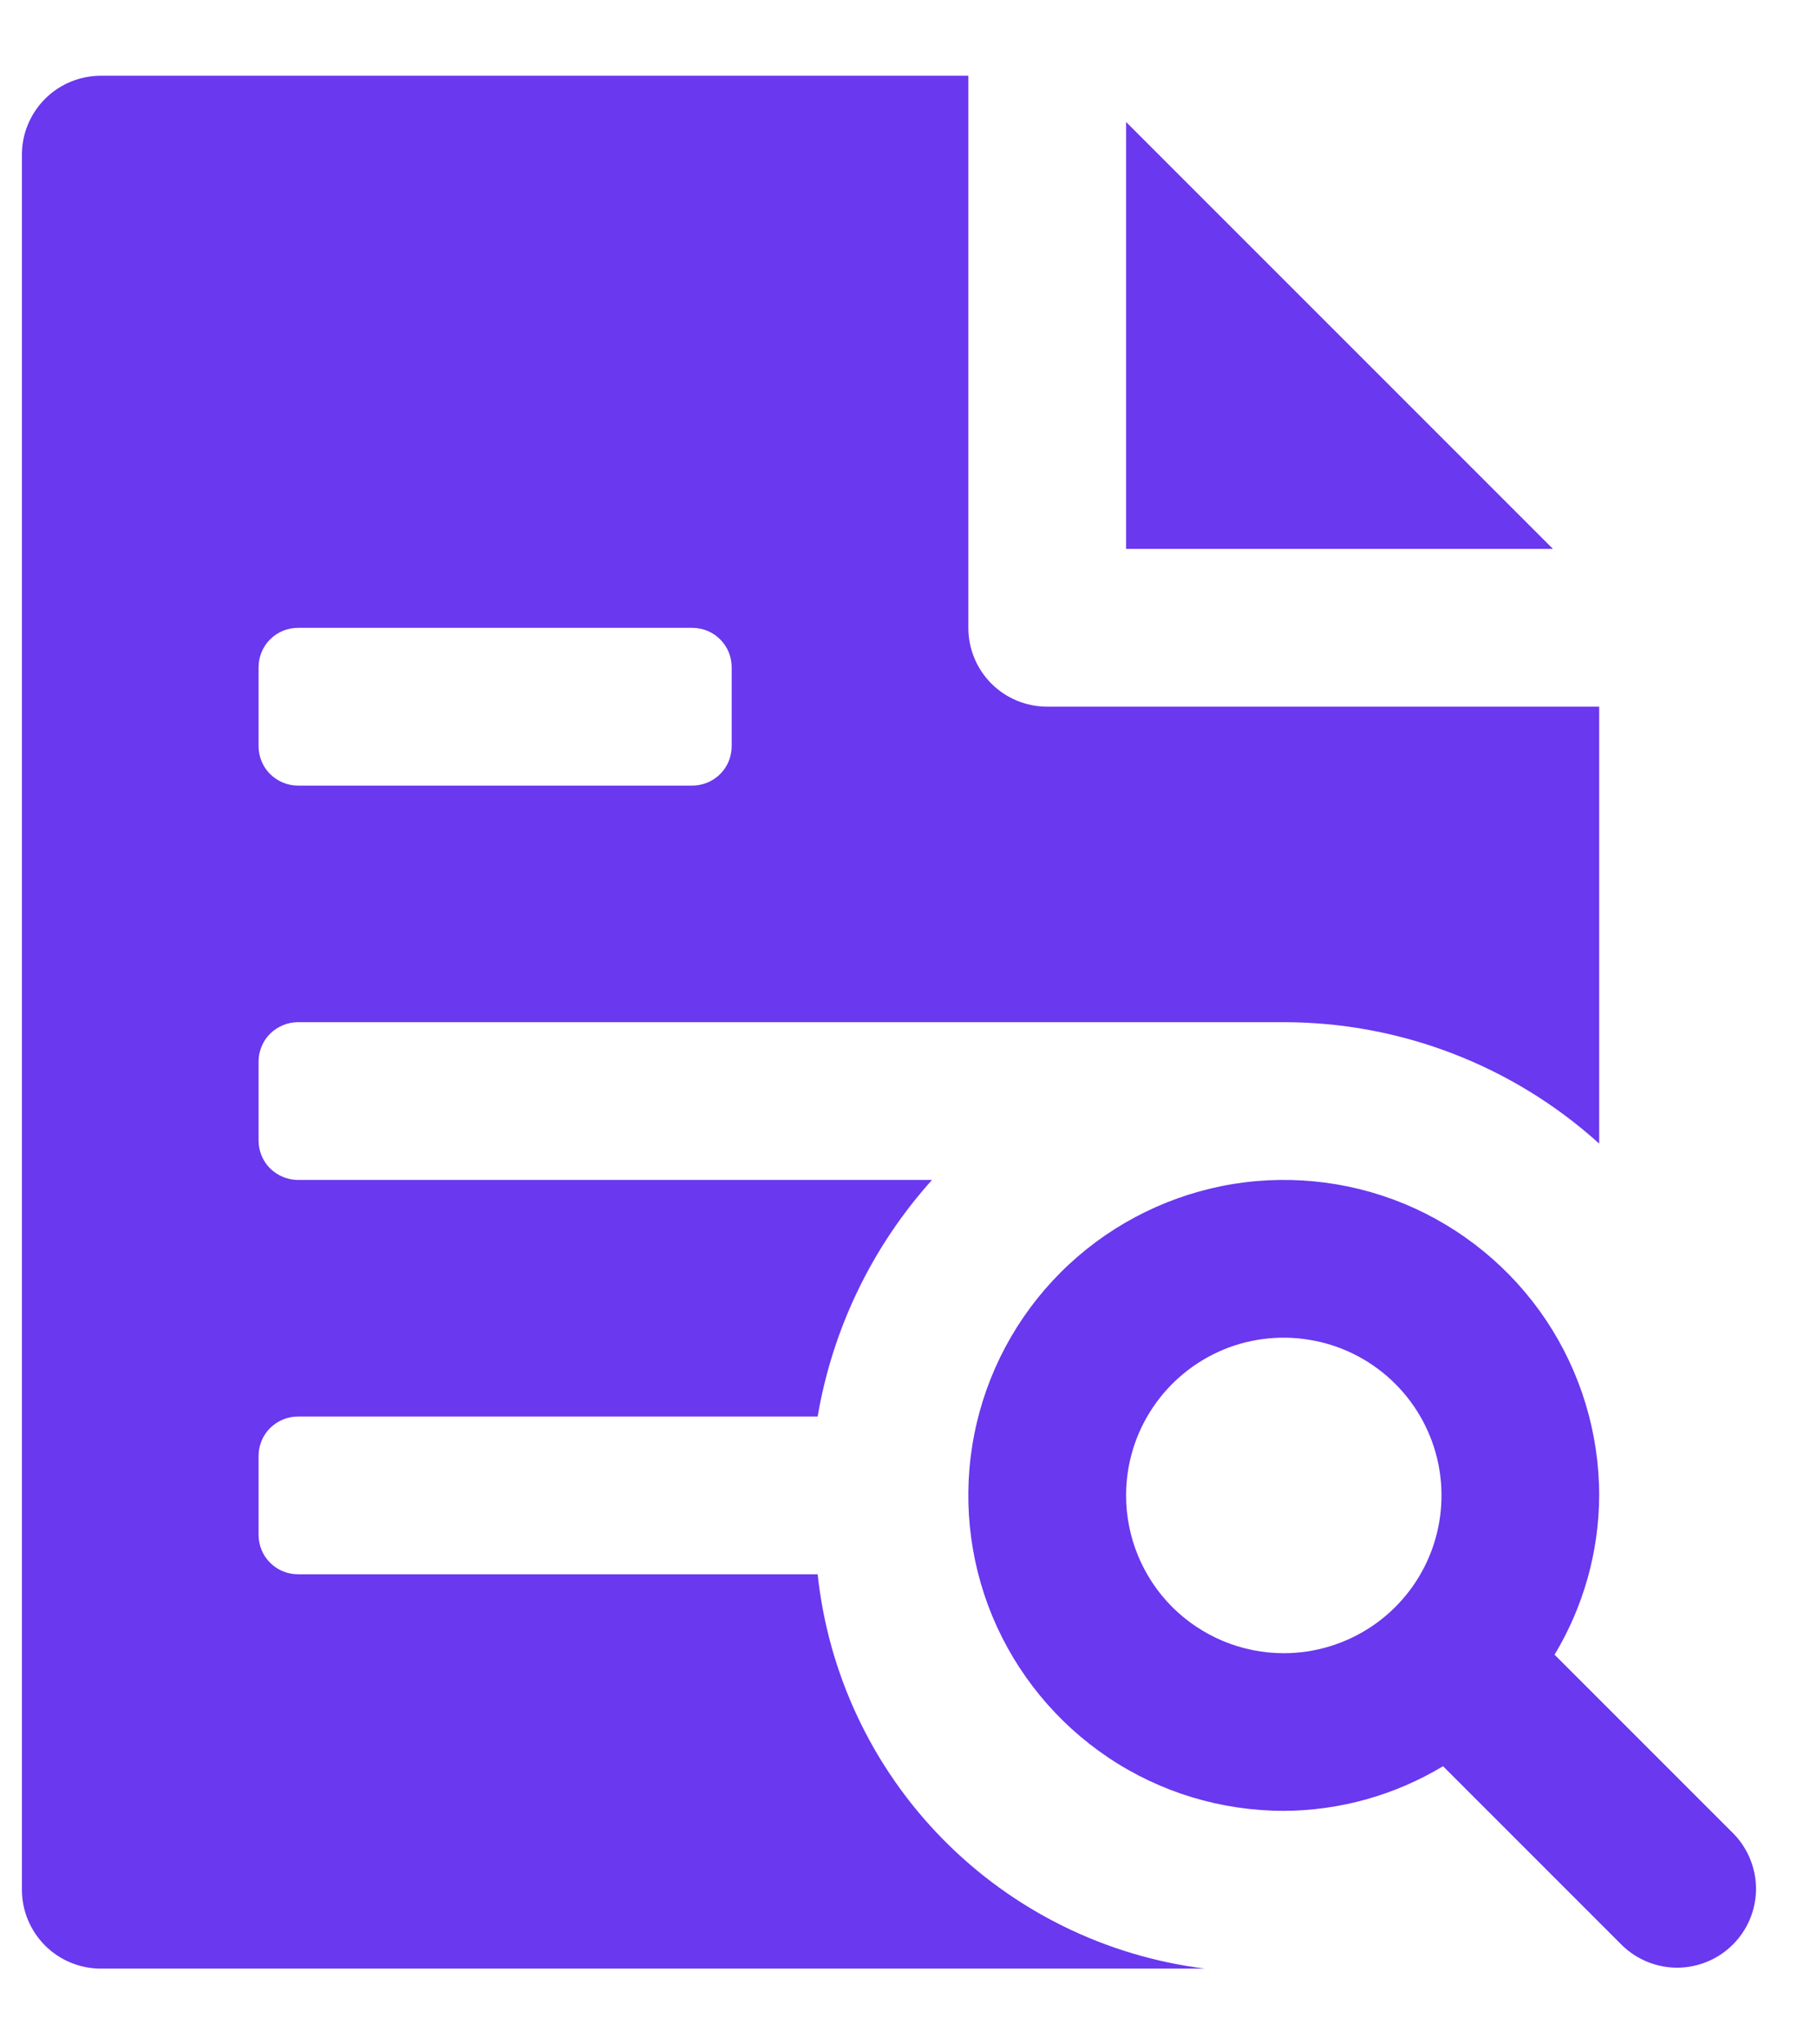
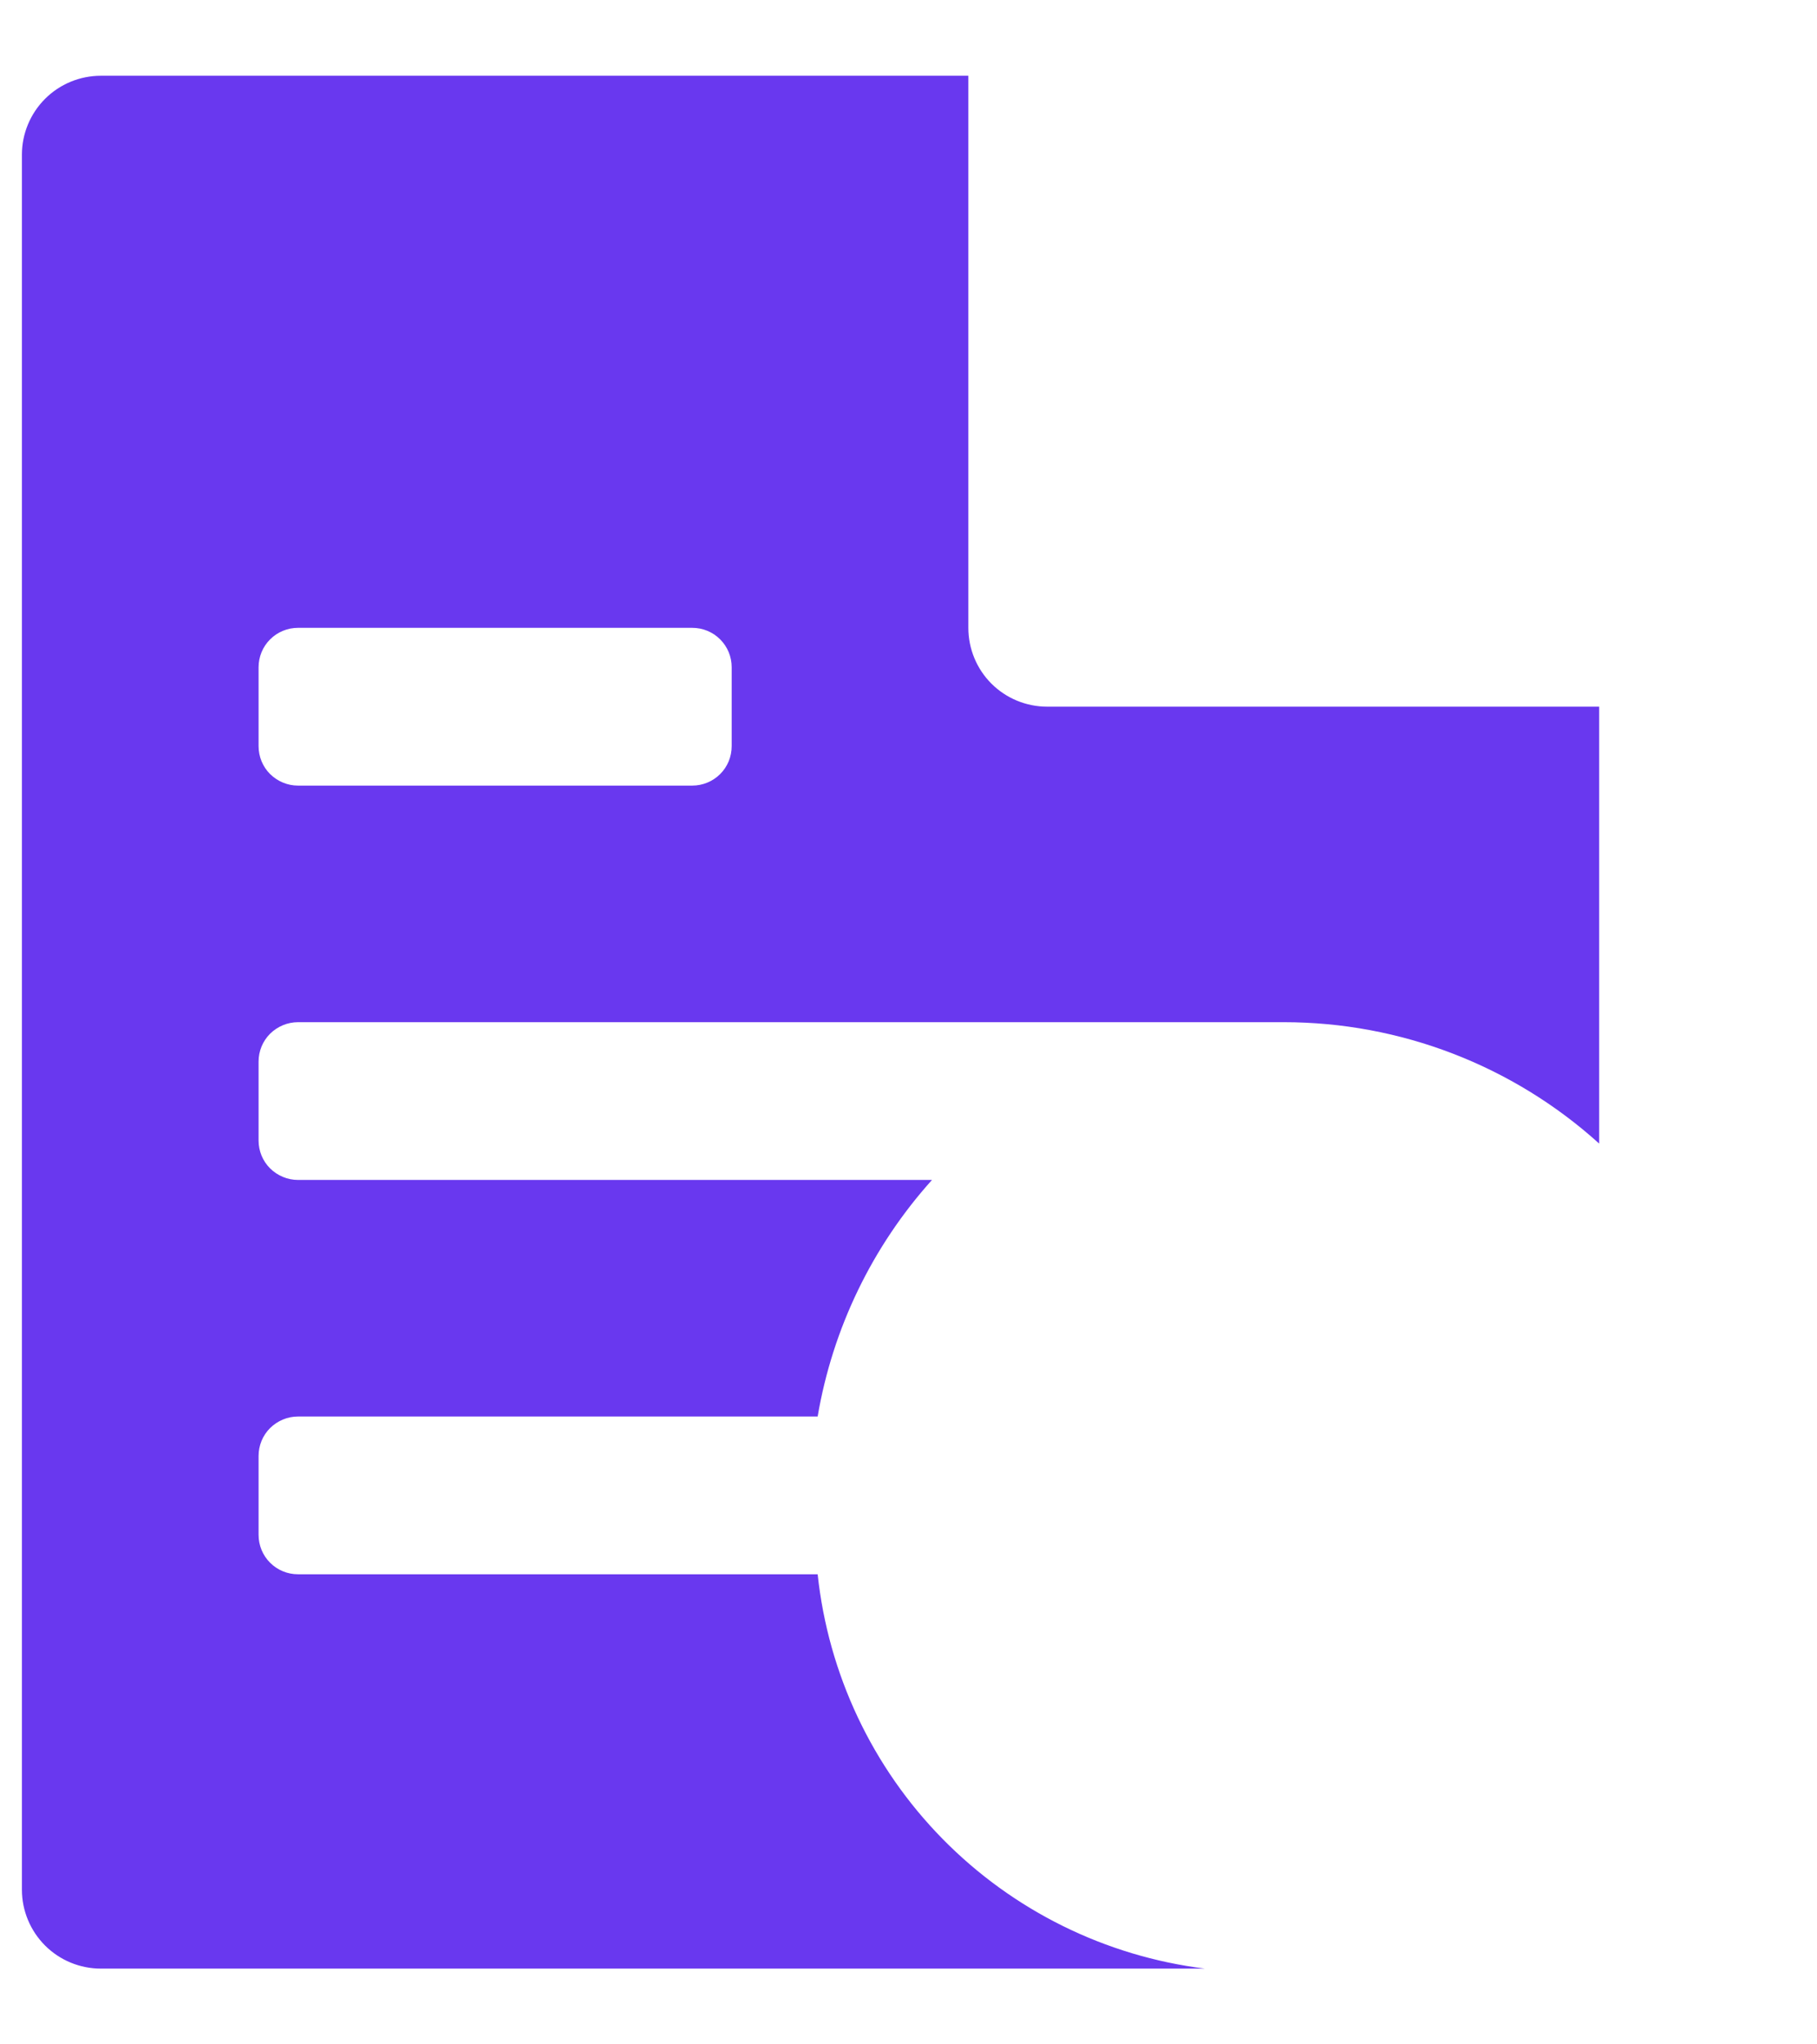
<svg xmlns="http://www.w3.org/2000/svg" width="16" height="18" viewBox="0 0 16 18" fill="none">
-   <path d="M13.675 4.833H9.916V1.074L13.675 4.833Z" fill="#6938EF" />
  <path d="M7.2 13.861H2.624C2.532 13.861 2.444 13.825 2.378 13.759C2.313 13.694 2.277 13.606 2.277 13.514V12.819C2.277 12.727 2.313 12.639 2.378 12.574C2.444 12.509 2.532 12.472 2.624 12.472H7.2C7.332 11.696 7.681 10.974 8.207 10.389H2.624C2.532 10.389 2.444 10.352 2.378 10.287C2.313 10.222 2.277 10.134 2.277 10.042V9.347C2.277 9.255 2.313 9.167 2.378 9.102C2.444 9.037 2.532 9 2.624 9H11.305C12.331 9 13.321 9.381 14.082 10.069V6.222H9.221C9.037 6.222 8.86 6.149 8.73 6.019C8.6 5.889 8.527 5.712 8.527 5.528V0.667H0.888C0.704 0.667 0.527 0.74 0.397 0.87C0.267 1 0.193 1.177 0.193 1.361V16.639C0.193 16.823 0.267 17 0.397 17.13C0.527 17.26 0.704 17.333 0.888 17.333H10.61C9.733 17.224 8.919 16.821 8.3 16.191C7.681 15.561 7.294 14.74 7.2 13.861ZM2.624 5.528H6.096C6.188 5.528 6.277 5.564 6.342 5.63C6.407 5.695 6.443 5.783 6.443 5.875V6.569C6.443 6.662 6.407 6.75 6.342 6.815C6.277 6.88 6.188 6.917 6.096 6.917H2.624C2.532 6.917 2.444 6.88 2.378 6.815C2.313 6.75 2.277 6.662 2.277 6.569V5.875C2.277 5.783 2.313 5.695 2.378 5.63C2.444 5.564 2.532 5.528 2.624 5.528Z" fill="#6938EF" />
-   <path d="M15.268 16.148L13.689 14.569C13.944 14.146 14.08 13.661 14.082 13.167C14.082 12.617 13.919 12.08 13.614 11.623C13.309 11.167 12.875 10.811 12.368 10.6C11.86 10.39 11.302 10.335 10.763 10.442C10.224 10.55 9.729 10.814 9.34 11.203C8.952 11.591 8.687 12.086 8.58 12.625C8.473 13.164 8.528 13.722 8.738 14.23C8.949 14.737 9.305 15.171 9.761 15.476C10.218 15.782 10.755 15.944 11.305 15.944C11.799 15.942 12.283 15.806 12.707 15.551L14.286 17.13C14.417 17.256 14.592 17.326 14.774 17.325C14.956 17.323 15.131 17.25 15.259 17.121C15.388 16.993 15.461 16.819 15.463 16.636C15.464 16.454 15.394 16.279 15.268 16.148ZM9.916 13.167C9.916 12.892 9.997 12.623 10.15 12.395C10.302 12.167 10.519 11.989 10.773 11.883C11.027 11.778 11.306 11.751 11.576 11.805C11.845 11.858 12.092 11.99 12.287 12.185C12.481 12.379 12.613 12.626 12.667 12.896C12.72 13.165 12.693 13.444 12.588 13.698C12.483 13.952 12.305 14.169 12.076 14.322C11.848 14.474 11.579 14.556 11.305 14.556C10.936 14.556 10.583 14.409 10.322 14.149C10.062 13.888 9.916 13.535 9.916 13.167Z" fill="#6938EF" />
</svg>